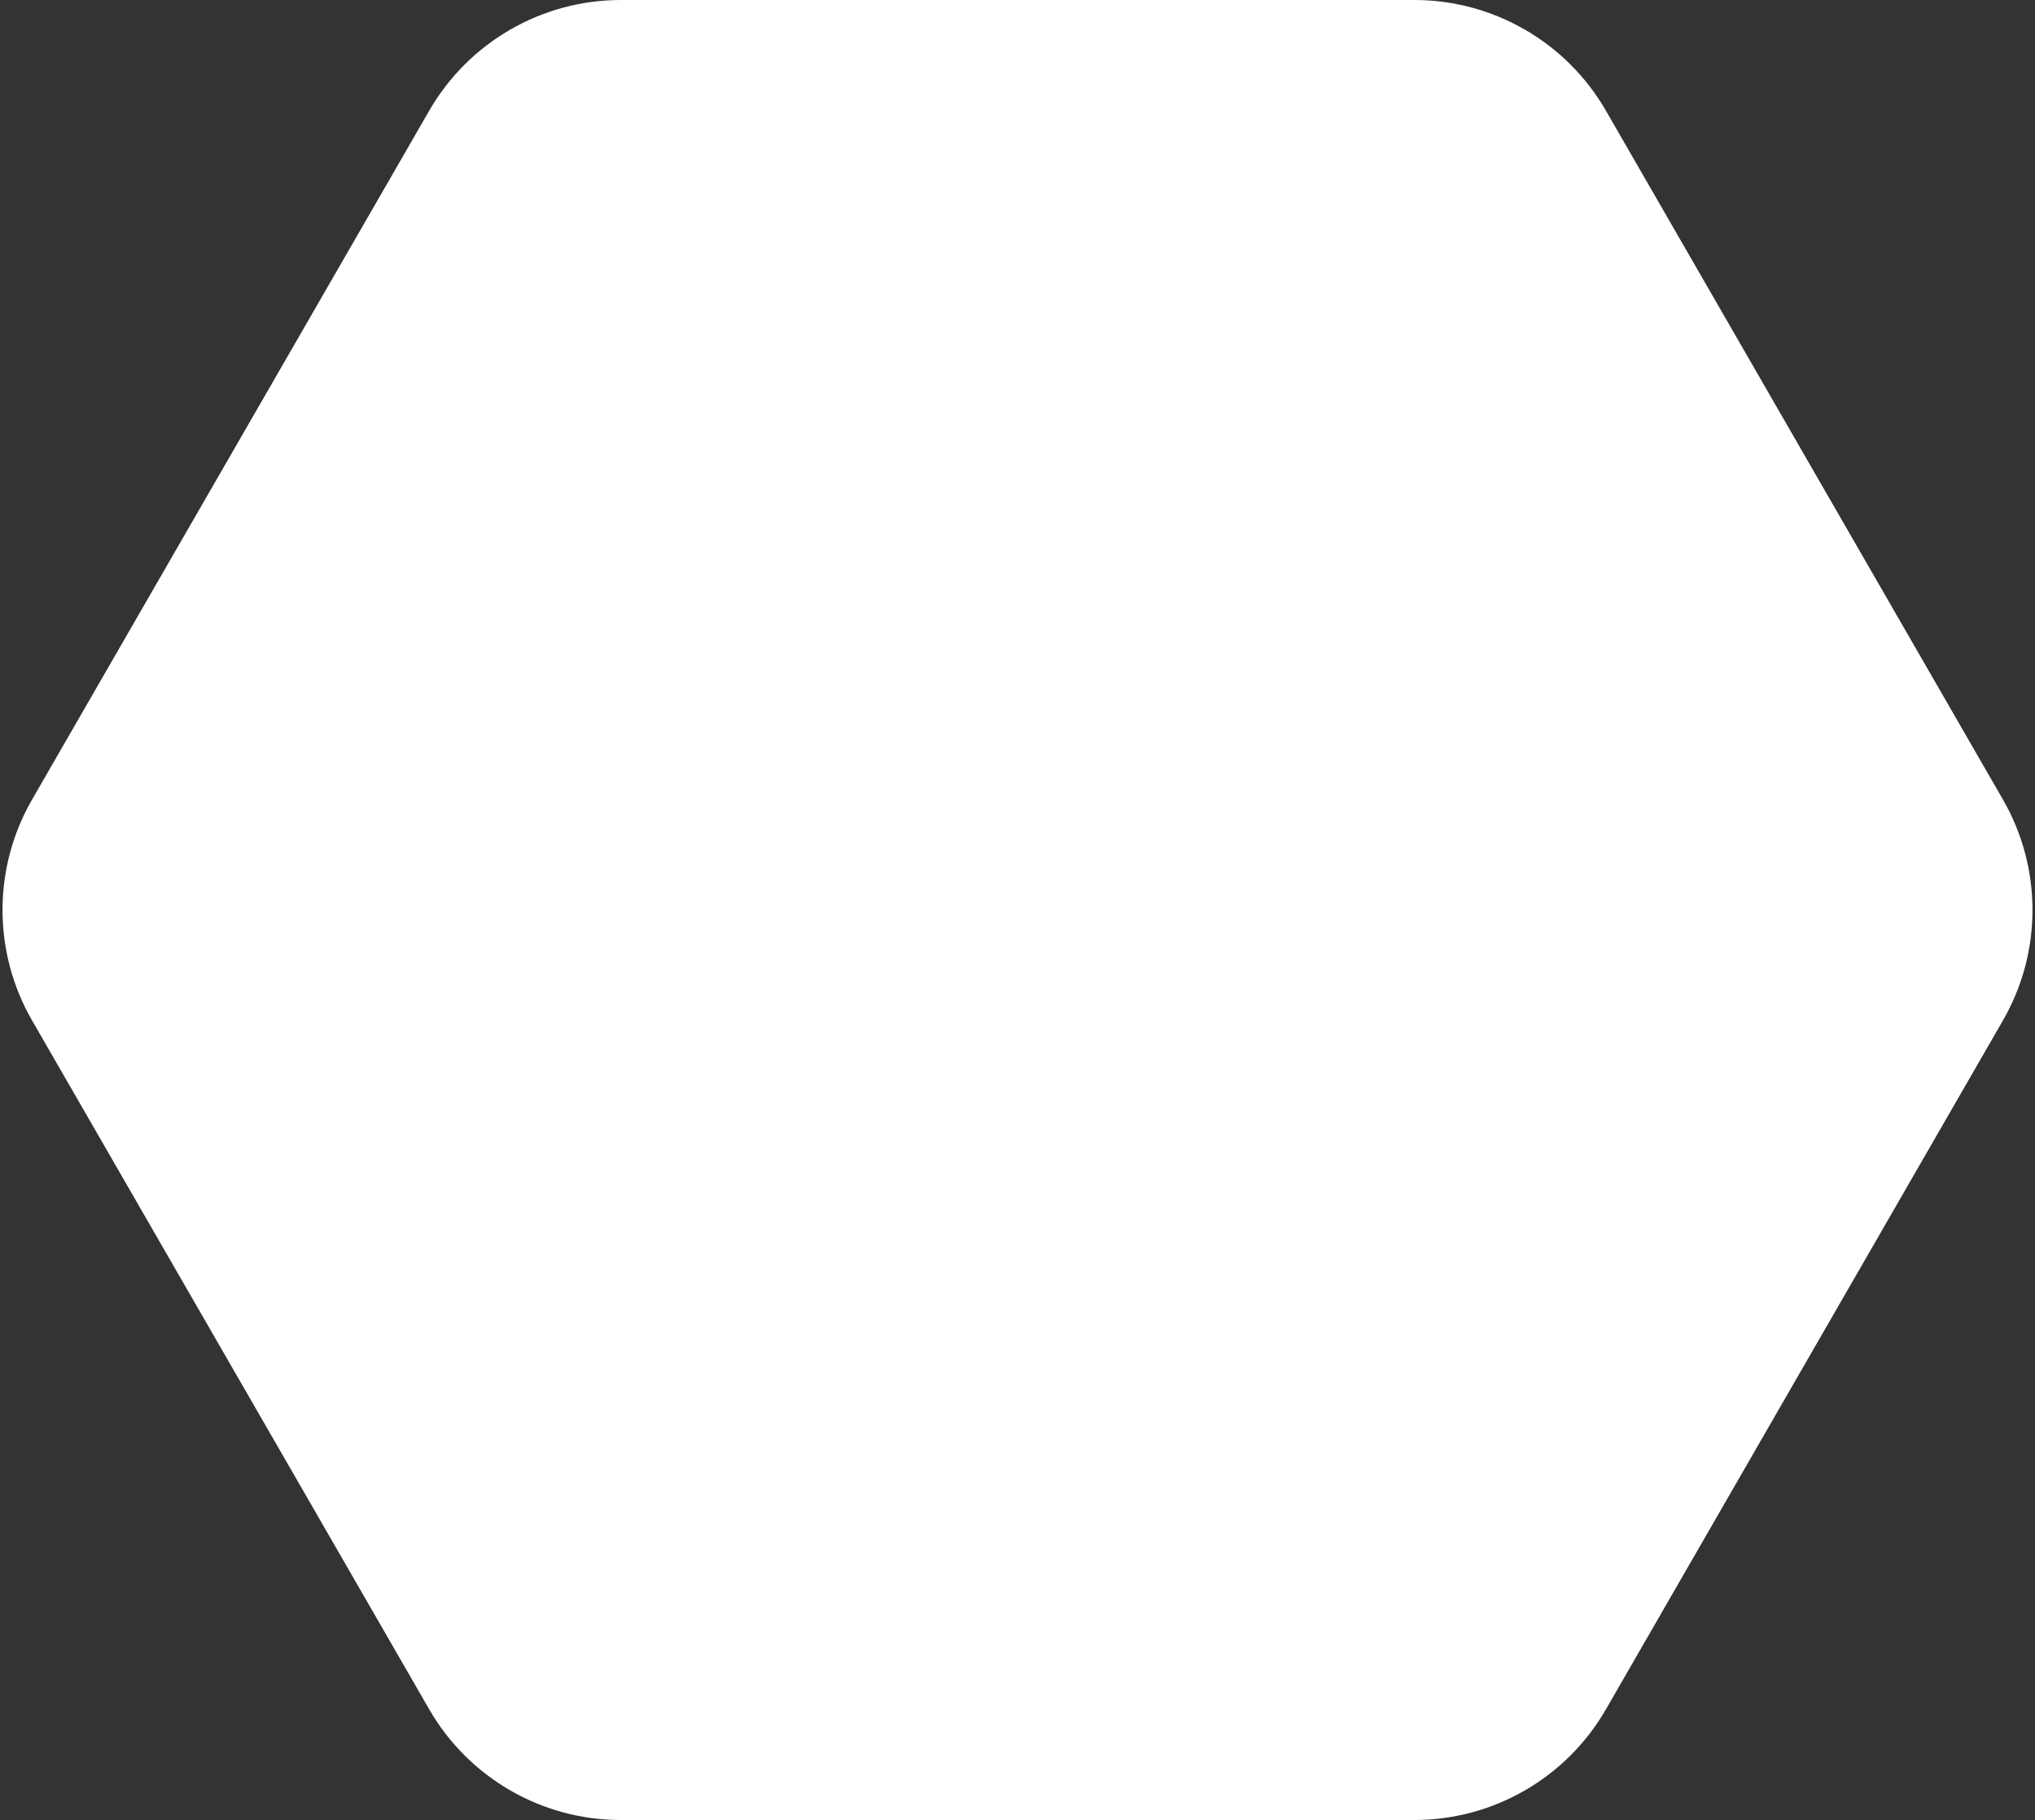
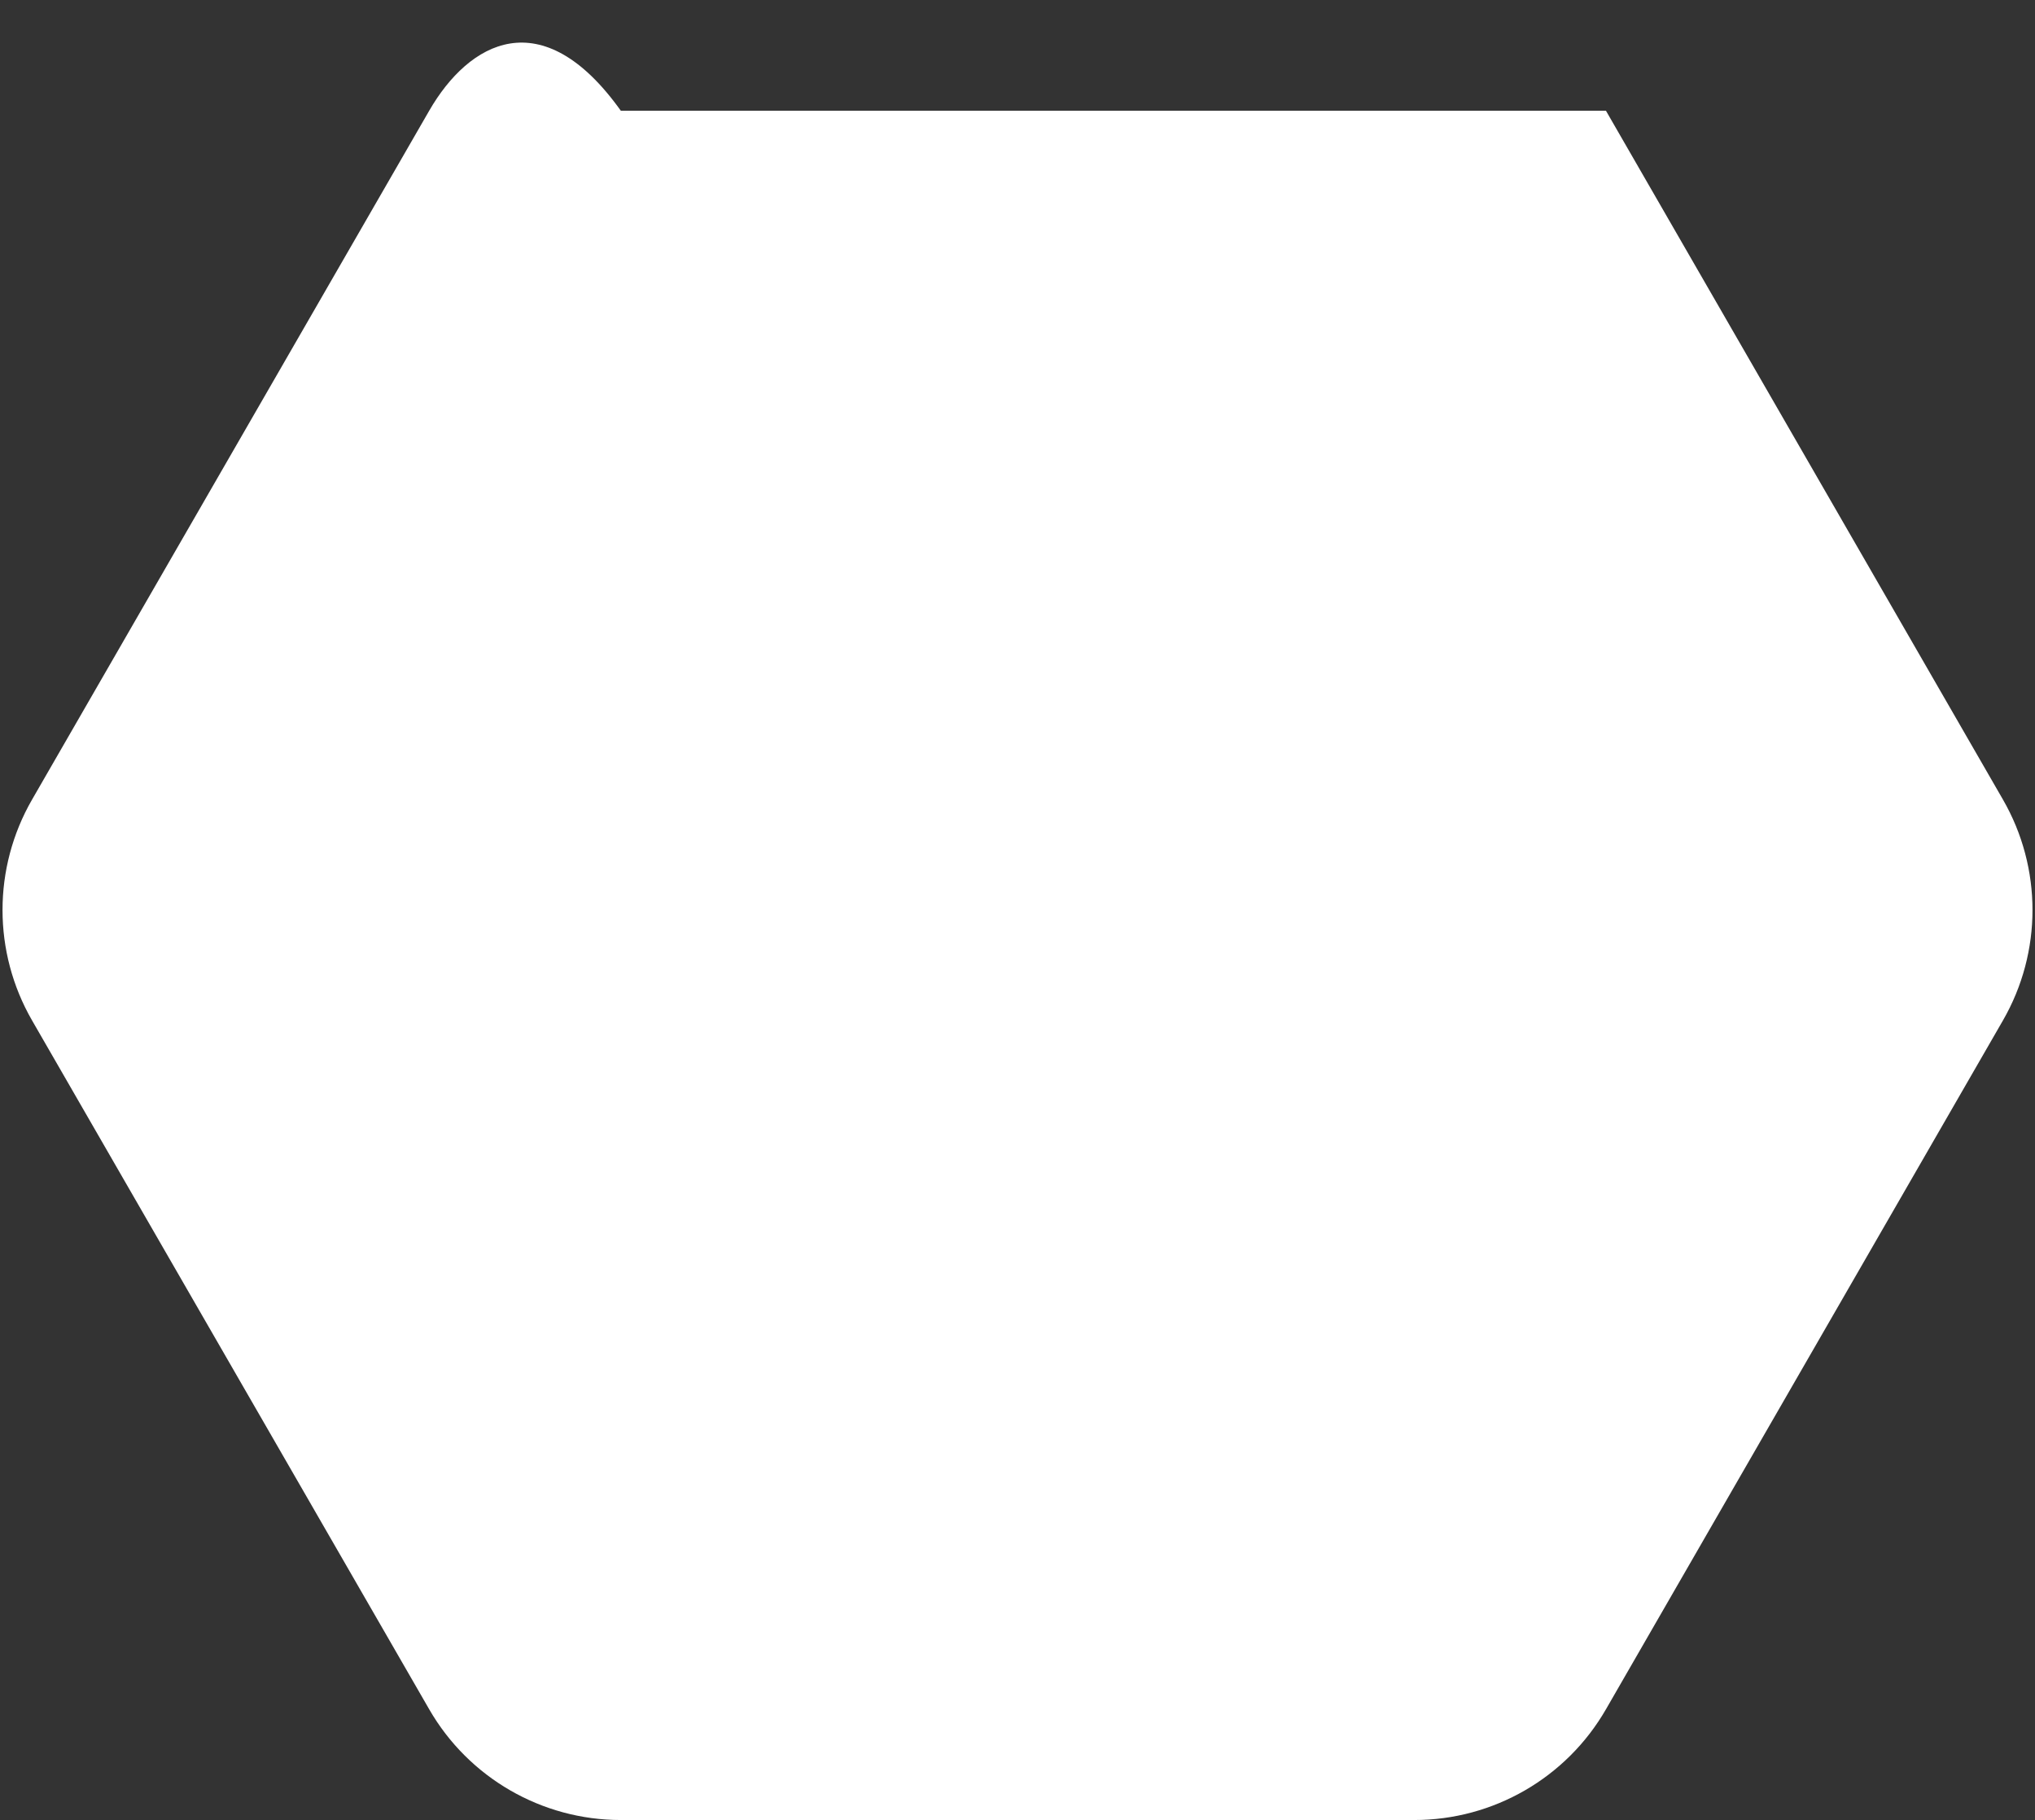
<svg xmlns="http://www.w3.org/2000/svg" width="322" height="288" viewBox="0 0 322 288" fill="none">
  <rect x="0" y="0" width="322" height="288" fill="#333333" stroke="none" />
-   <path d="M254.112 17.524C247.863 6.681 236.301 0 223.787 0H98.235C85.723 0 74.162 6.68 67.913 17.52L5.077 126.52C-1.16 137.339 -1.16 150.661 5.077 161.48L67.913 270.48C74.162 281.32 85.723 288 98.235 288H223.787C236.301 288 247.863 281.319 254.112 270.476L316.928 161.476C323.162 150.659 323.162 137.341 316.929 126.524L254.112 17.524Z" fill="white" />
+   <path d="M254.112 17.524H98.235C85.723 0 74.162 6.68 67.913 17.52L5.077 126.52C-1.16 137.339 -1.16 150.661 5.077 161.48L67.913 270.48C74.162 281.32 85.723 288 98.235 288H223.787C236.301 288 247.863 281.319 254.112 270.476L316.928 161.476C323.162 150.659 323.162 137.341 316.929 126.524L254.112 17.524Z" fill="white" />
</svg>